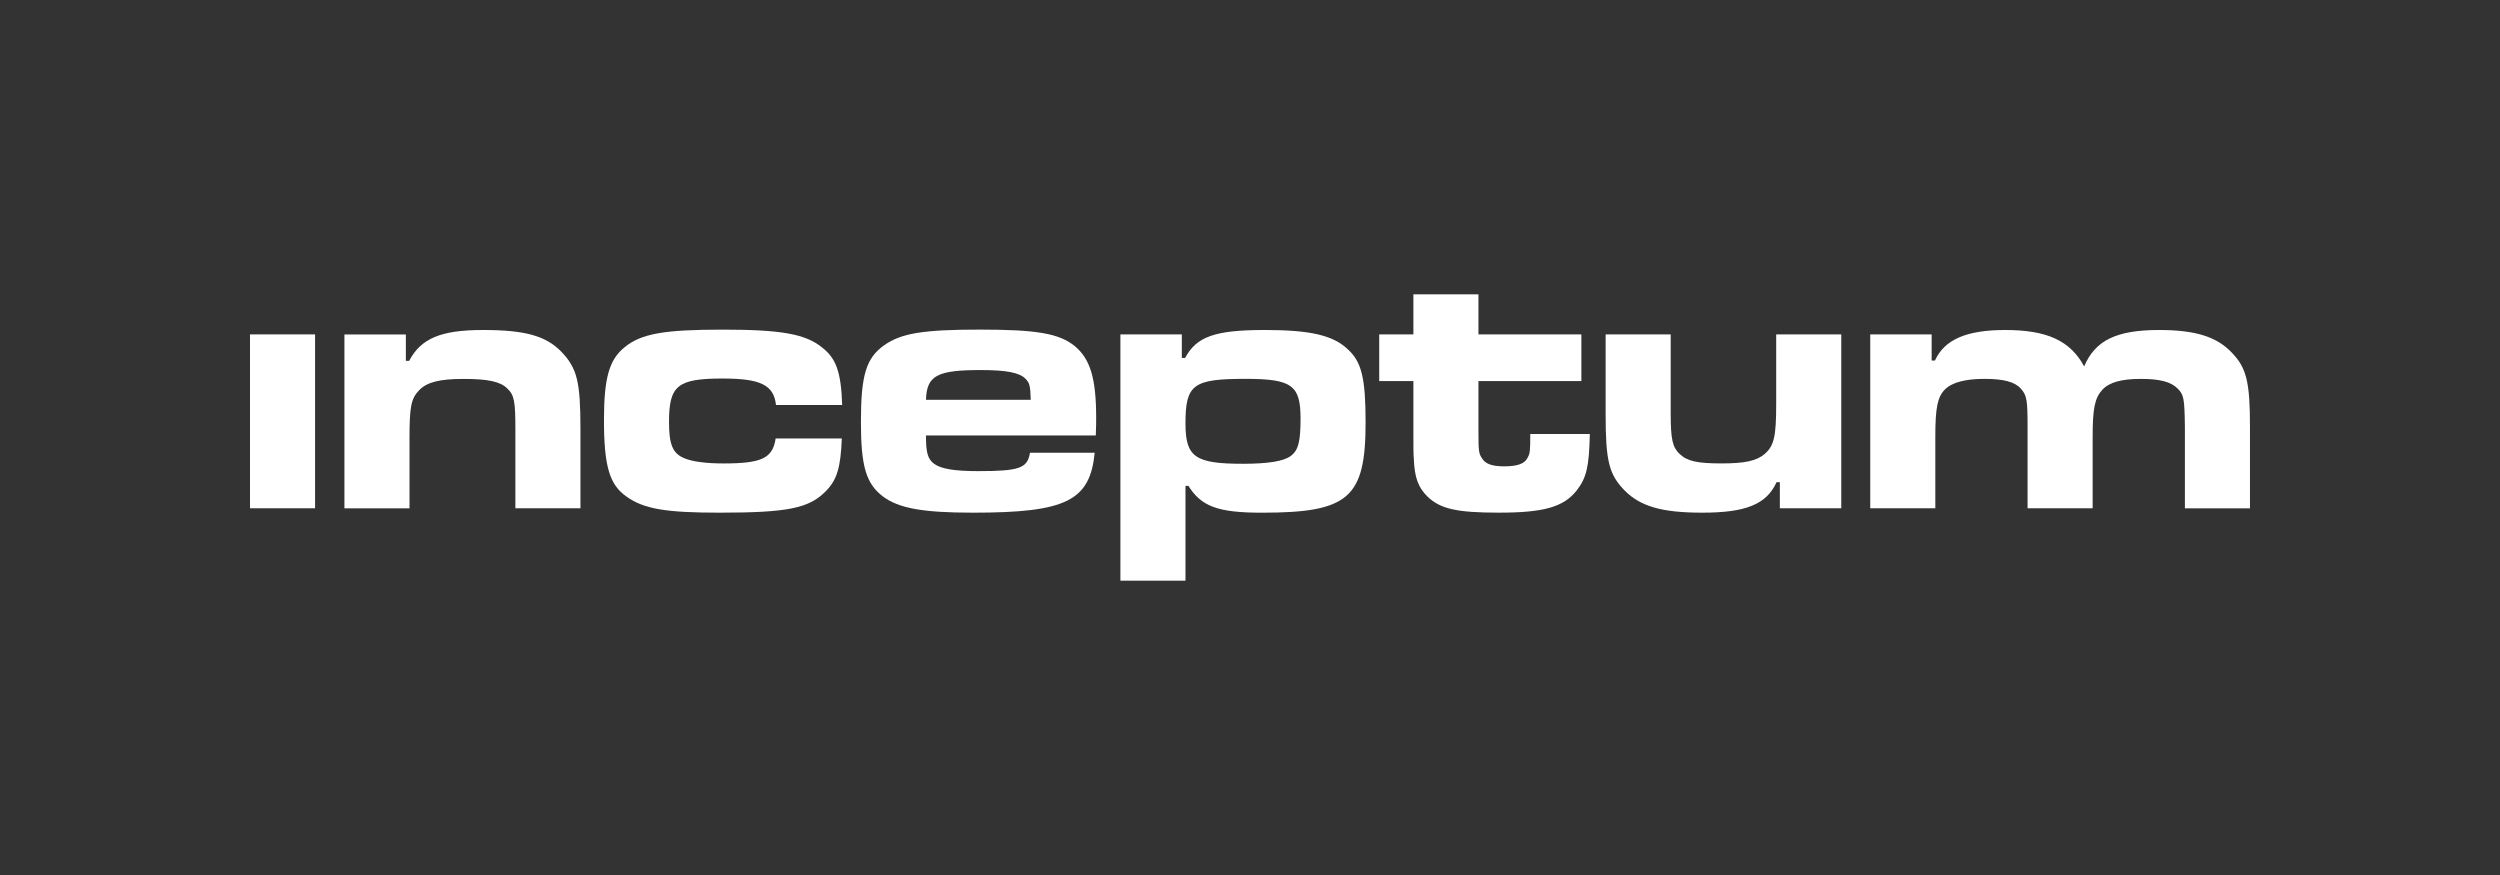
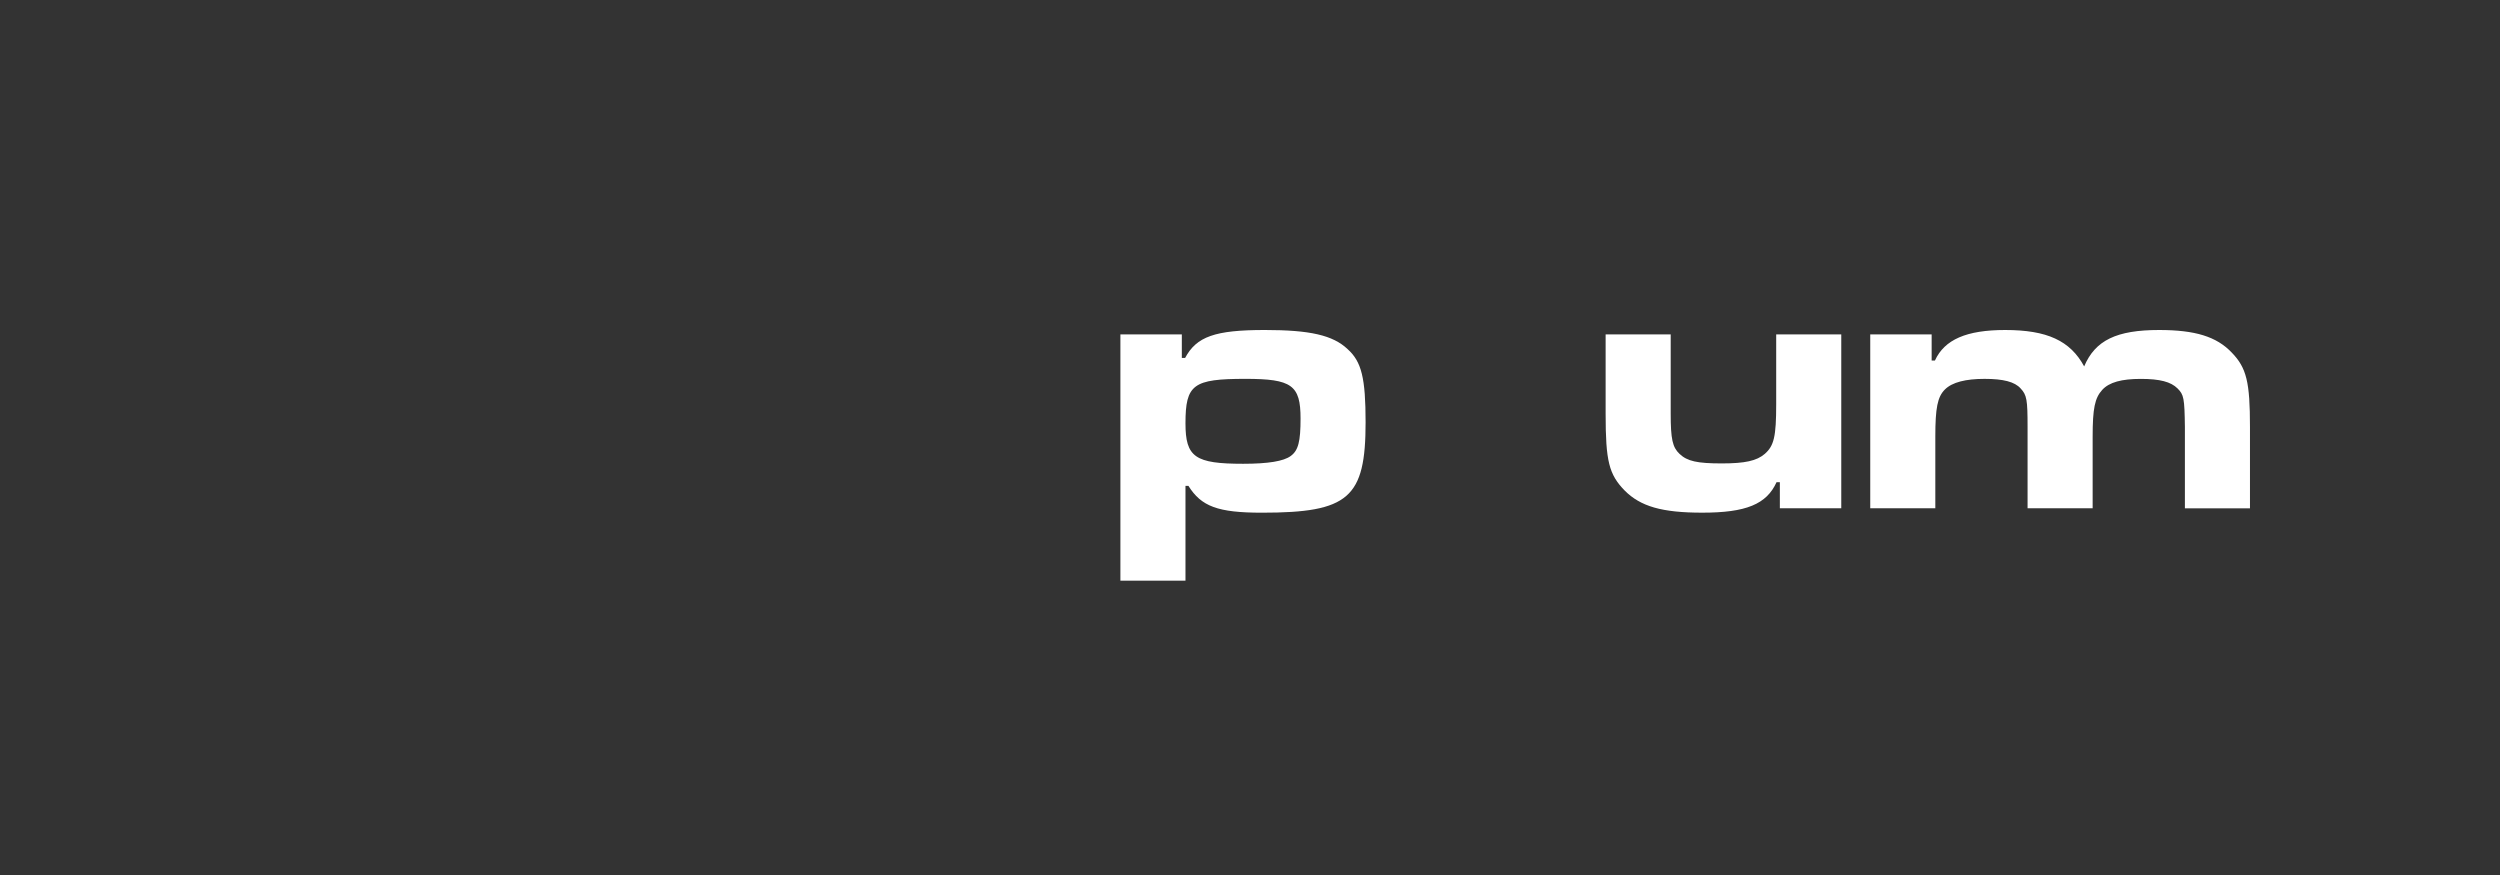
<svg xmlns="http://www.w3.org/2000/svg" id="Ebene_1" data-name="Ebene 1" viewBox="0 0 1000 350">
  <rect x="0" y="0" width="1000" height="350" fill="#333333" stroke="none" />
  <defs>
    <style>      .cls-1 {        fill: #fff;      }    </style>
  </defs>
-   <path class="cls-1" d="M126.03,133.76v69.55h-26.03v-69.55h26.03Z" />
-   <path class="cls-1" d="M162.34,133.76v10.59h1.32c4.71-8.97,12.65-12.35,29.55-12.35s25.14,2.35,31.32,8.68c6.32,6.62,7.65,11.91,7.65,31.03v31.61h-26.03v-31.61c0-11.18-.44-13.68-3.24-16.32-2.79-2.79-7.79-3.82-17.5-3.82s-14.7,1.32-17.79,4.56c-3.23,3.38-3.82,6.62-3.82,19.41v27.79h-26.03v-69.55h24.56Z" />
-   <path class="cls-1" d="M336.72,175.37c-.44,11.62-1.91,16.61-6.47,21.17-6.62,6.76-15.14,8.53-42.49,8.53-21.32,0-30.29-1.47-37.2-6.47-6.76-4.7-8.97-12.2-8.97-30.58,0-16.76,2.06-24.11,8.23-29.11,6.62-5.44,15.73-7.06,39.26-7.06s33.23,1.76,39.85,7.21c5.59,4.41,7.5,9.85,7.94,22.94h-26.47c-.88-7.94-6.03-10.59-21.32-10.59-18.09,0-21.47,2.79-21.47,17.35,0,9.12,1.47,12.65,6.18,14.56,3.09,1.32,8.68,2.06,15.59,2.06,15.29,0,19.7-2.06,20.88-10h26.47Z" />
-   <path class="cls-1" d="M437.88,181.1c-1.91,19.26-11.47,23.97-48.67,23.97-20.14,0-29.7-1.76-36.02-6.47-6.76-5.15-8.82-12.06-8.82-29.85,0-18.67,2.06-25.58,9.41-30.73,6.76-4.71,15.44-6.18,38.08-6.18s31.76,1.47,38.08,6.62c6.18,5.15,8.53,12.94,8.53,28.67,0,.88,0,4.12-.15,7.06h-67.93c0,7.06.74,9.41,3.24,11.32,2.79,2.06,8.23,2.94,17.64,2.94,16.62,0,19.7-1.18,20.73-7.35h25.88ZM412.3,159.93c-.15-5.44-.44-6.76-2.06-8.38-2.35-2.5-7.65-3.53-17.94-3.53-17.5,0-21.61,2.21-21.91,11.91h41.91Z" />
  <path class="cls-1" d="M448.17,133.76h24.56v9.41h1.32c4.56-8.53,11.91-11.17,31.91-11.17,17.94,0,27.2,2.06,33.08,7.65,5.59,5,7.2,11.62,7.2,29.26,0,30.29-6.76,36.17-41.46,36.17-17.64,0-24.26-2.5-29.41-10.73h-1.18v37.93h-26.03v-98.51ZM474.19,169.34c0,13.53,3.82,16.17,23.09,16.17,10,0,16.17-1.03,18.97-3.09,3.09-2.21,3.97-5.88,3.97-15,0-13.38-3.53-15.88-22.06-15.88-20.88,0-23.97,2.21-23.97,17.79Z" />
-   <path class="cls-1" d="M591.38,117.73v16.03h41.17v18.67h-41.17v20.29c0,7.65.15,8.67,1.32,10.44,1.32,2.35,3.97,3.38,8.97,3.38,5.29,0,8.23-1.03,9.41-3.53.88-1.62,1.03-2.21,1.03-9.41h23.82c-.29,13.23-1.32,17.5-5.29,22.64-5.29,6.62-13.23,8.82-31.17,8.82-16.61,0-23.38-1.47-28.52-6.47-3.68-3.68-5.15-7.5-5.44-15.44-.15-1.18-.15-4.71-.15-10.44v-20.29h-13.67v-18.67h13.67v-16.03h26.03Z" />
  <path class="cls-1" d="M711.94,203.31v-10.44h-1.32c-3.97,8.82-12.2,12.2-29.7,12.2-16.17,0-24.7-2.5-31.02-8.82-6.32-6.47-7.65-11.76-7.65-30.73v-31.76h26.03v31.76c0,10.15.73,13.38,3.53,16.03,3.09,2.94,7.06,3.82,16.91,3.82,9.26,0,13.97-1.03,17.2-3.82,3.68-3.23,4.56-6.91,4.56-19.85v-27.94h26.03v69.55h-24.56Z" />
  <path class="cls-1" d="M772.66,133.76v10.44h1.32c3.82-8.38,12.65-12.2,28.08-12.2,16.76,0,26.03,4.26,31.61,14.56,4.41-10.44,12.94-14.56,30-14.56,14.41,0,22.94,2.65,28.97,8.97,6.03,6.18,7.35,11.91,7.35,29.85v32.5h-26.03v-32.5c-.15-11.62-.44-12.94-2.94-15.44-2.65-2.65-7.06-3.82-14.7-3.82s-12.64,1.32-15.44,4.41c-2.94,3.24-3.82,7.35-3.82,18.67v28.67h-26.03v-32.5c0-10.88-.29-12.79-2.79-15.44-2.35-2.65-6.91-3.82-14.41-3.82s-12.94,1.32-15.88,4.26c-2.94,2.94-3.82,7.35-3.82,18.82v28.67h-26.03v-69.55h24.55Z" />
</svg>